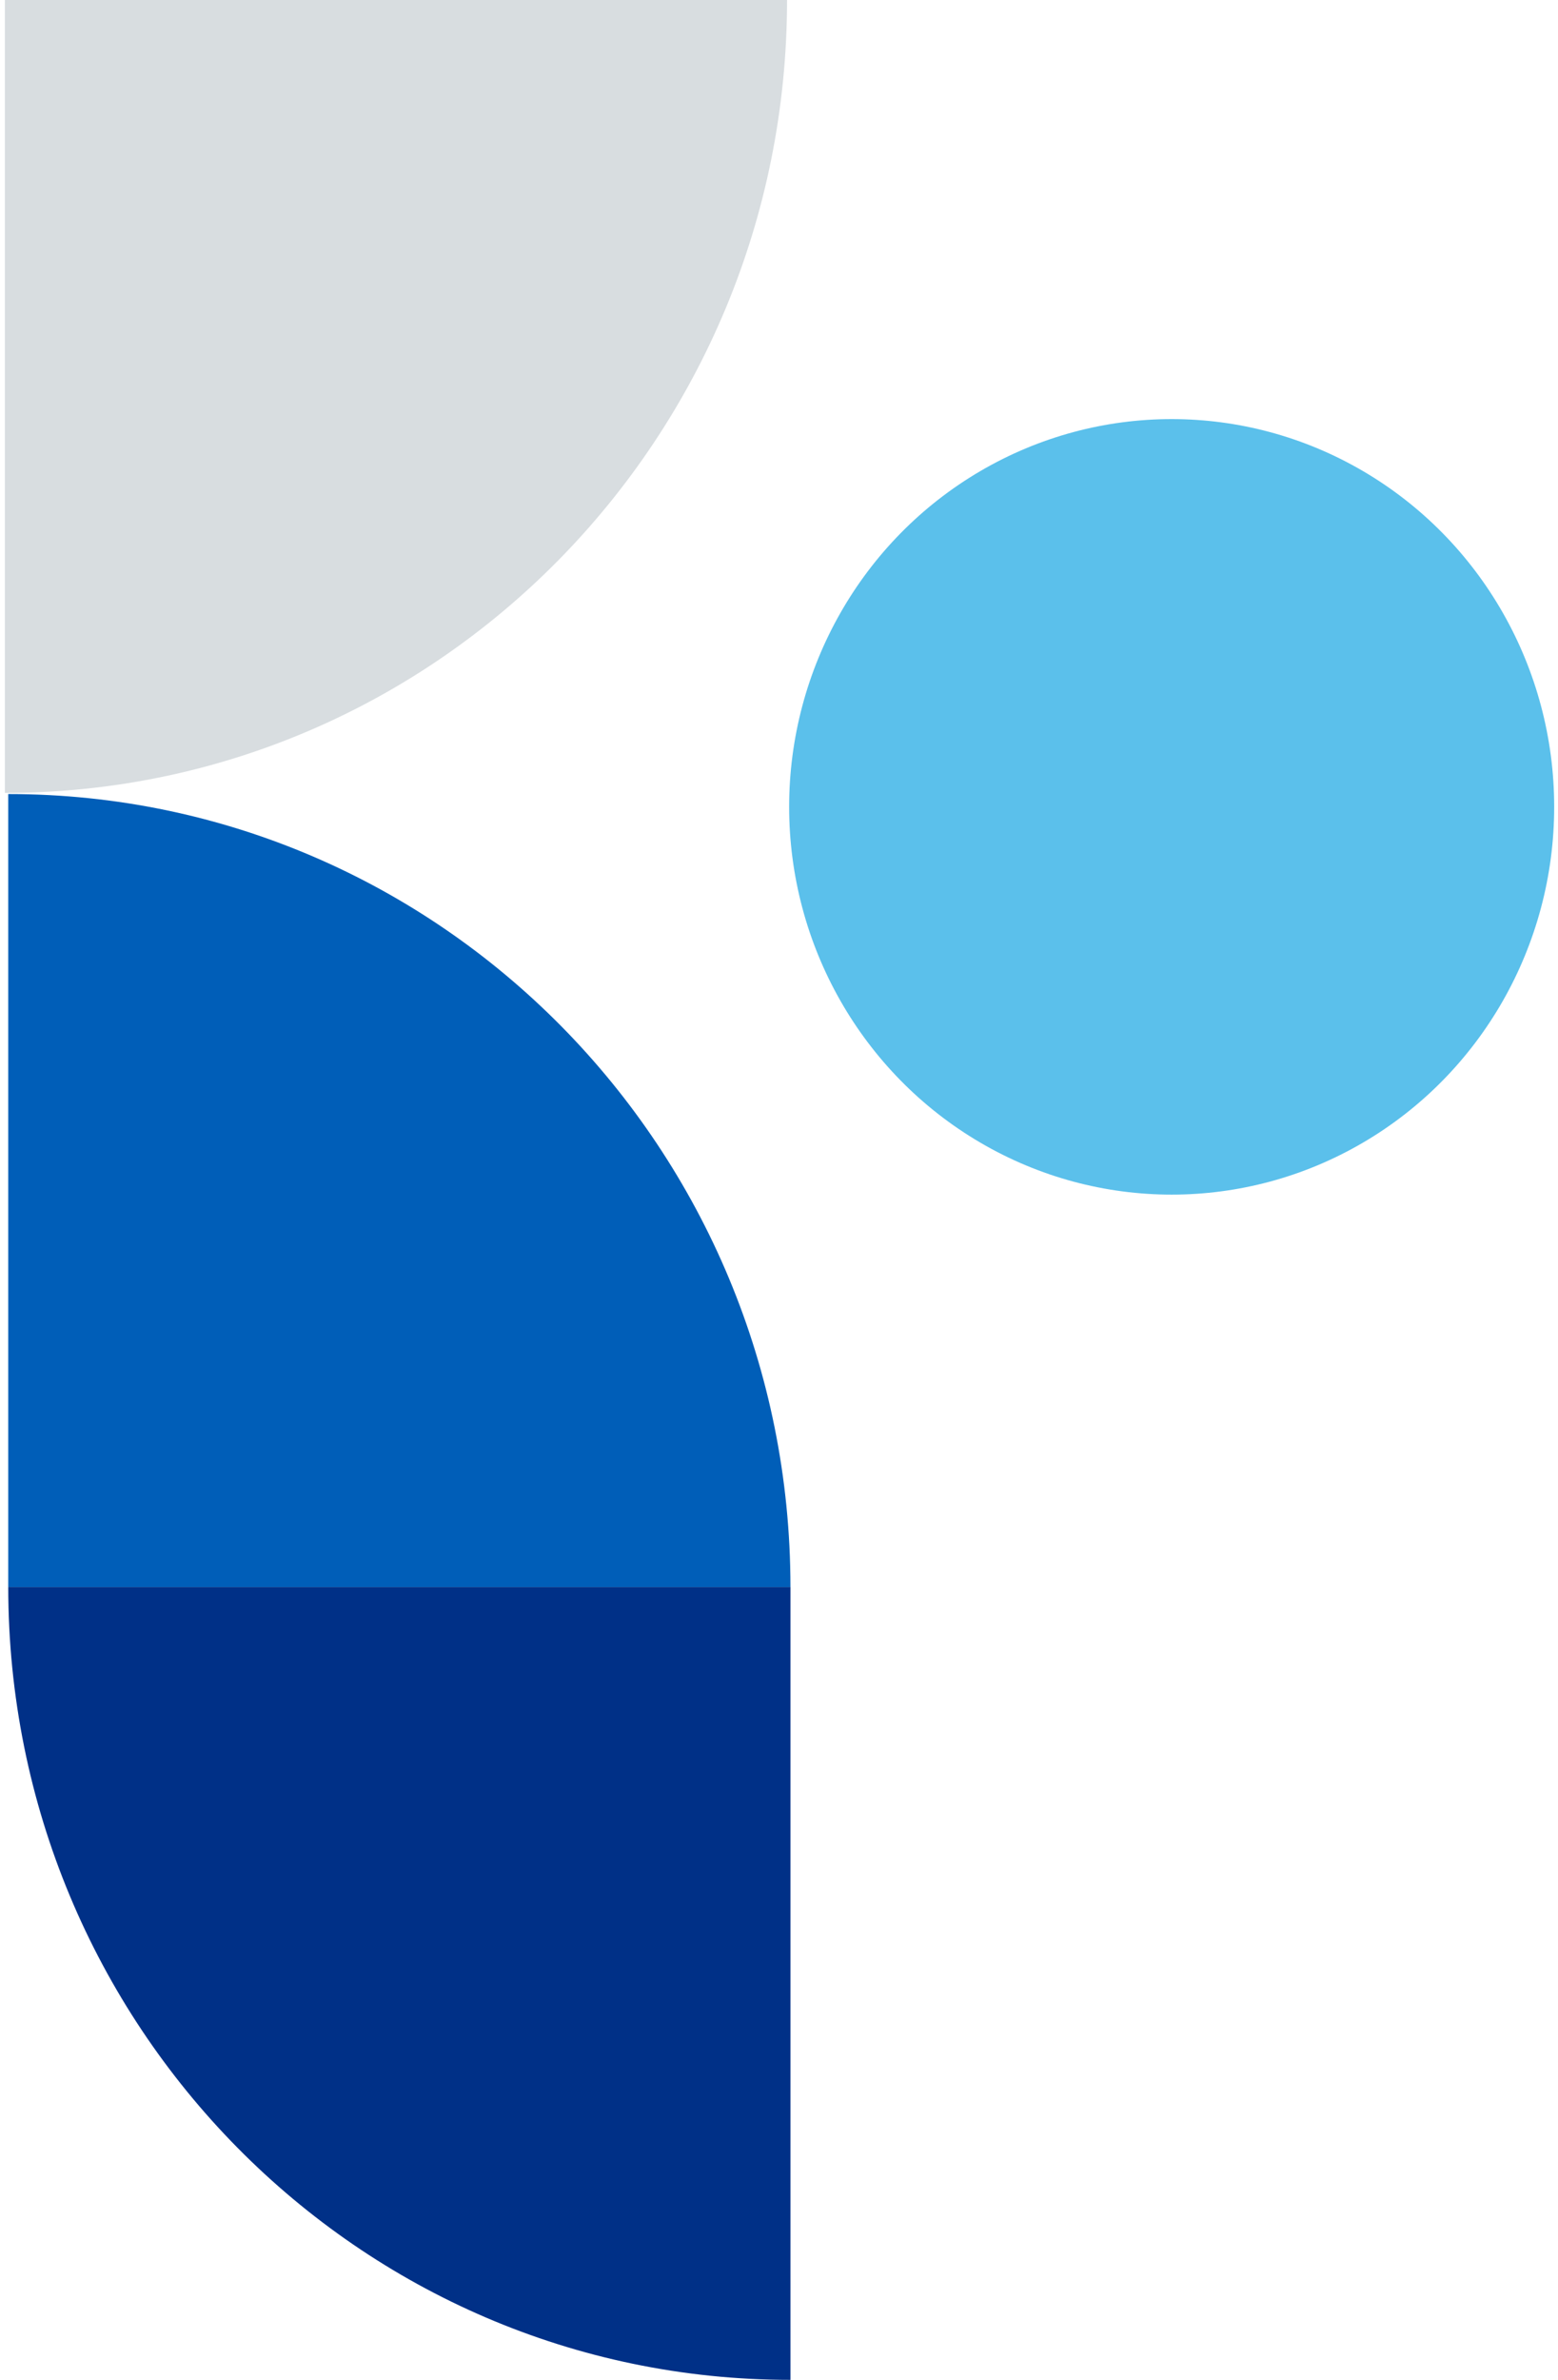
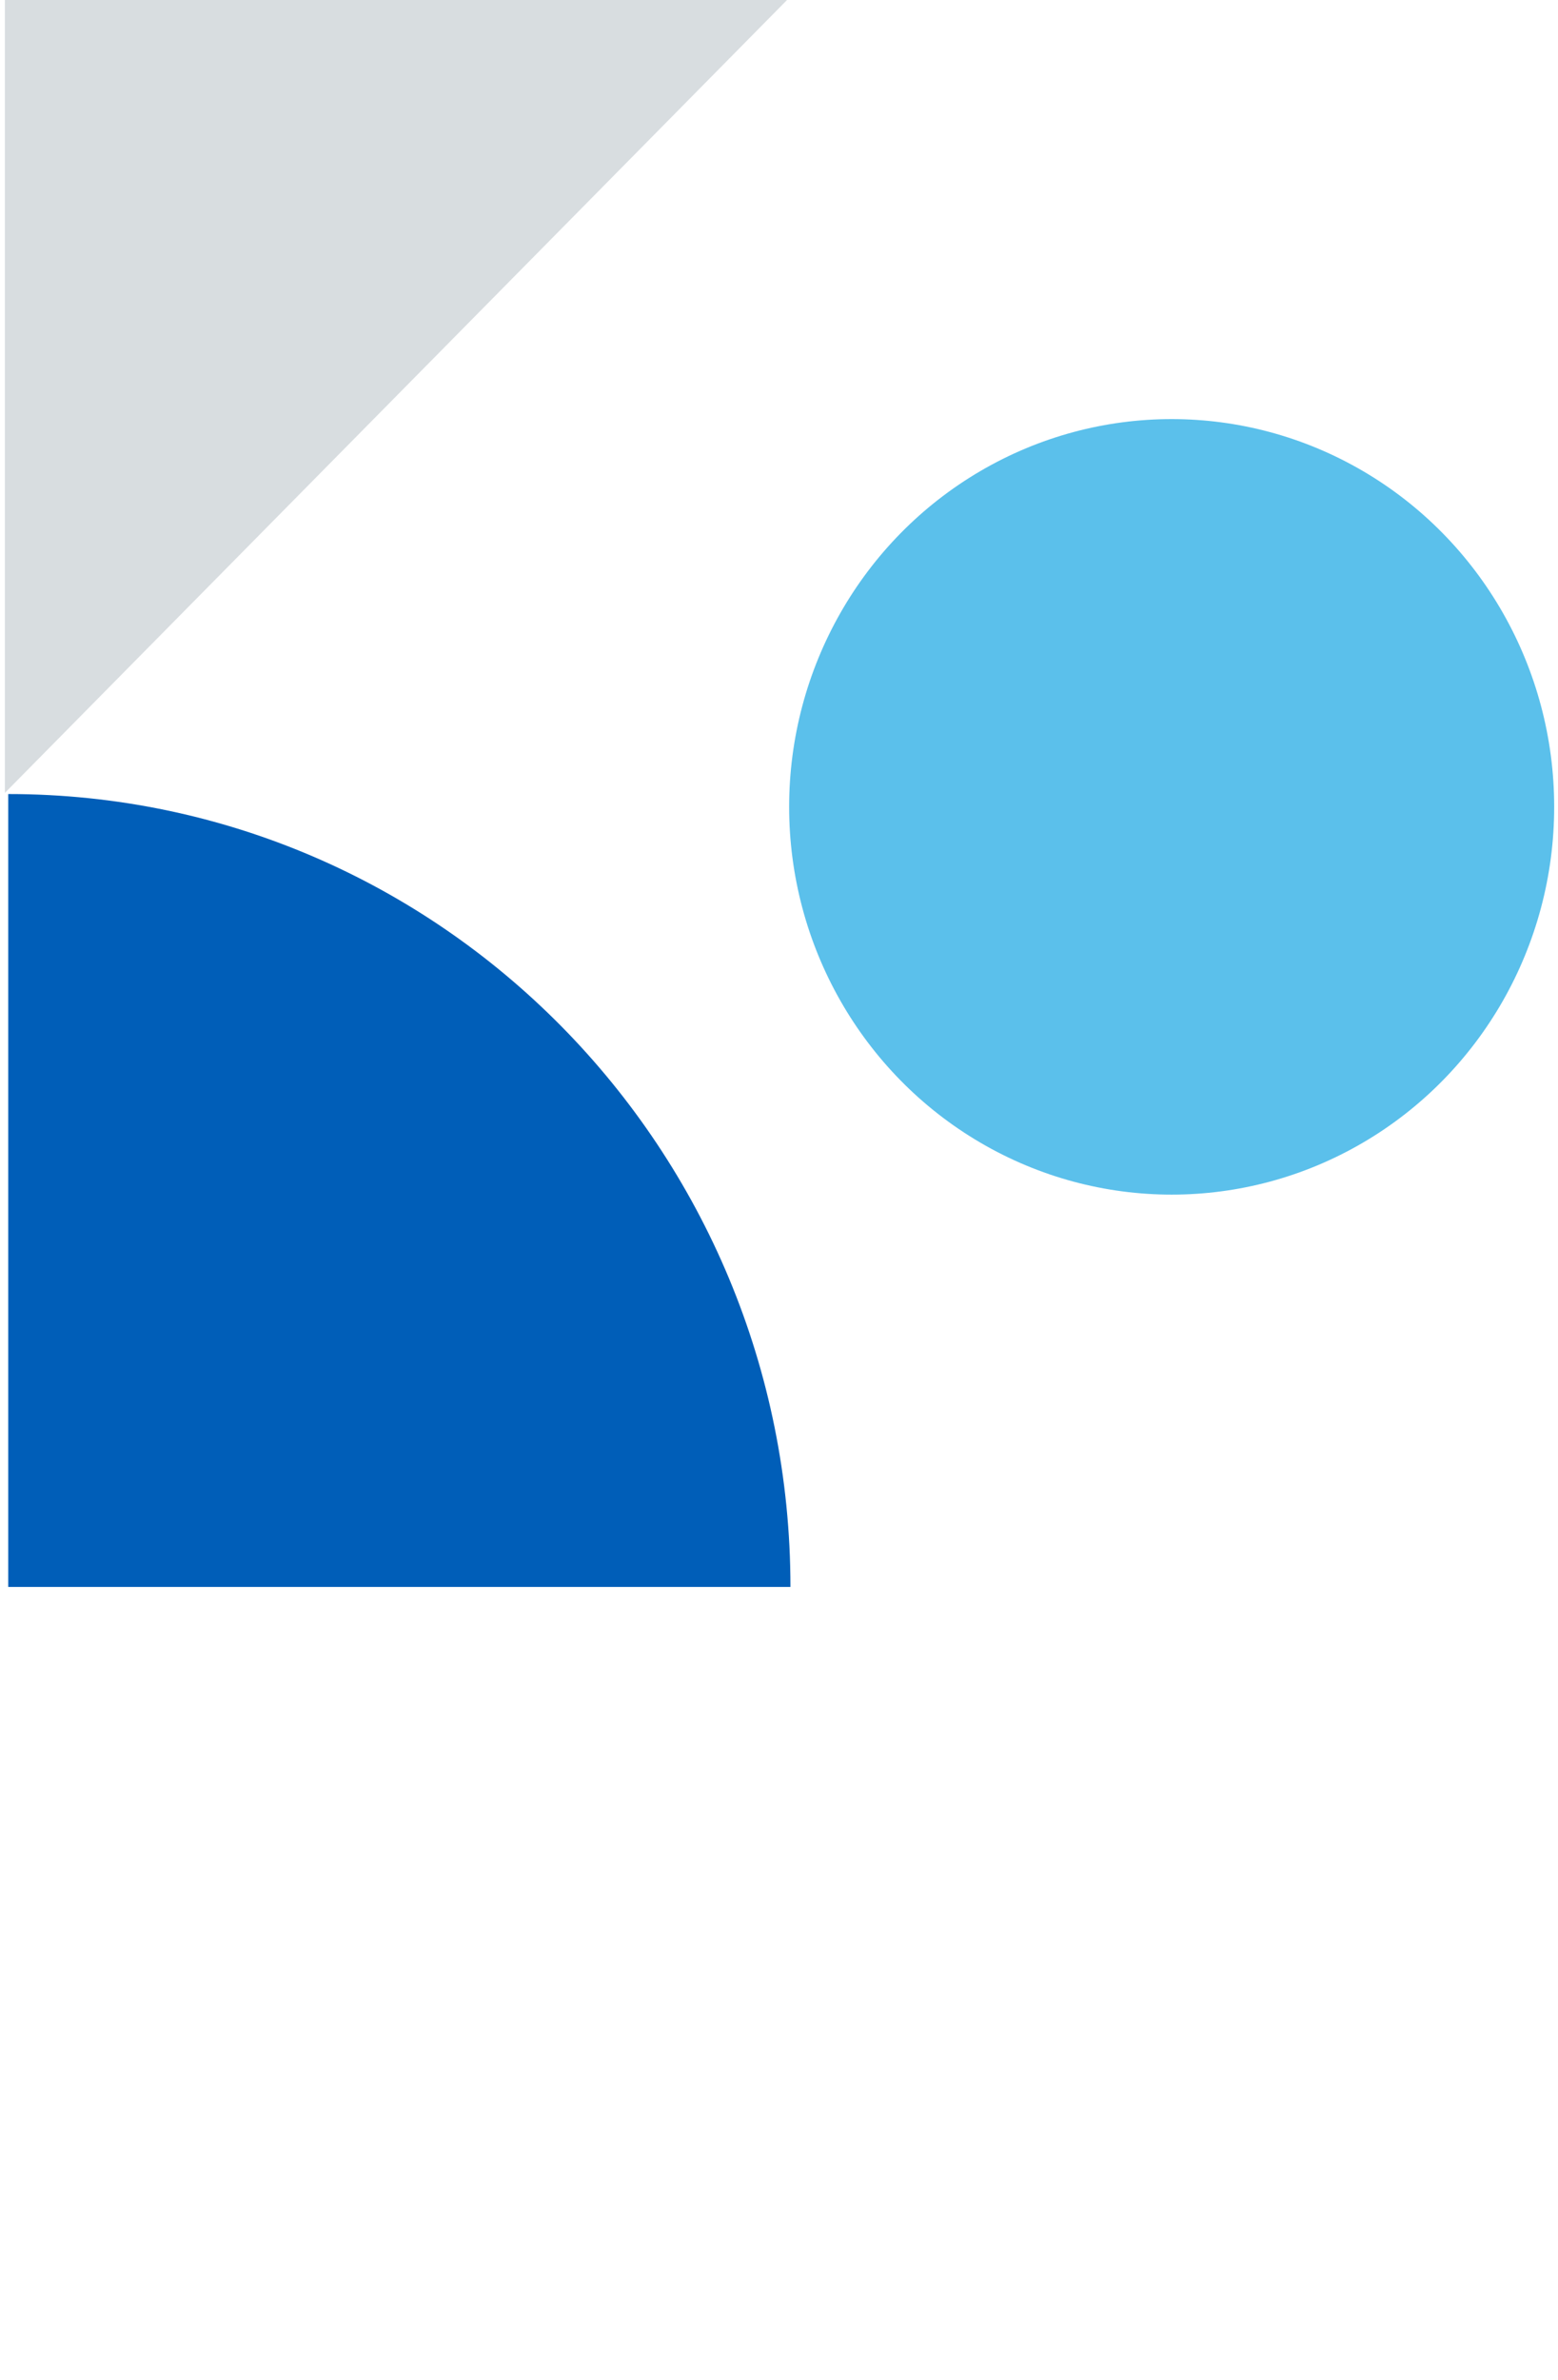
<svg xmlns="http://www.w3.org/2000/svg" width="131" height="200" viewBox="0 0 131 200" fill="none">
  <g id="Group 14">
-     <path id="Subtract" fill-rule="evenodd" clip-rule="evenodd" d="M0.694 133.364H66.464V199.999H66.743C66.649 200 66.556 200 66.463 200C30.14 200 0.694 170.166 0.694 133.364Z" fill="#003087" />
-     <path id="Subtract_2" fill-rule="evenodd" clip-rule="evenodd" d="M66.176 -0H0.41V66.635H7.62939e-06C0.136 66.635 0.271 66.636 0.407 66.636C36.73 66.636 66.176 36.802 66.176 -0C66.176 -0 66.176 -0 66.176 -0Z" fill="#D8DDE0" />
+     <path id="Subtract_2" fill-rule="evenodd" clip-rule="evenodd" d="M66.176 -0H0.41V66.635H7.62939e-06C0.136 66.635 0.271 66.636 0.407 66.636C66.176 -0 66.176 -0 66.176 -0Z" fill="#D8DDE0" />
    <path id="Subtract_3" fill-rule="evenodd" clip-rule="evenodd" d="M66.462 133.364H0.693V66.73C37.016 66.73 66.461 96.563 66.462 133.364Z" fill="#005EB8" />
    <ellipse id="Ellipse 38" cx="32.163" cy="32.587" rx="32.163" ry="32.587" transform="matrix(-1 0 0 1 130.679 35.22)" fill="#5BC0EB" />
  </g>
</svg>